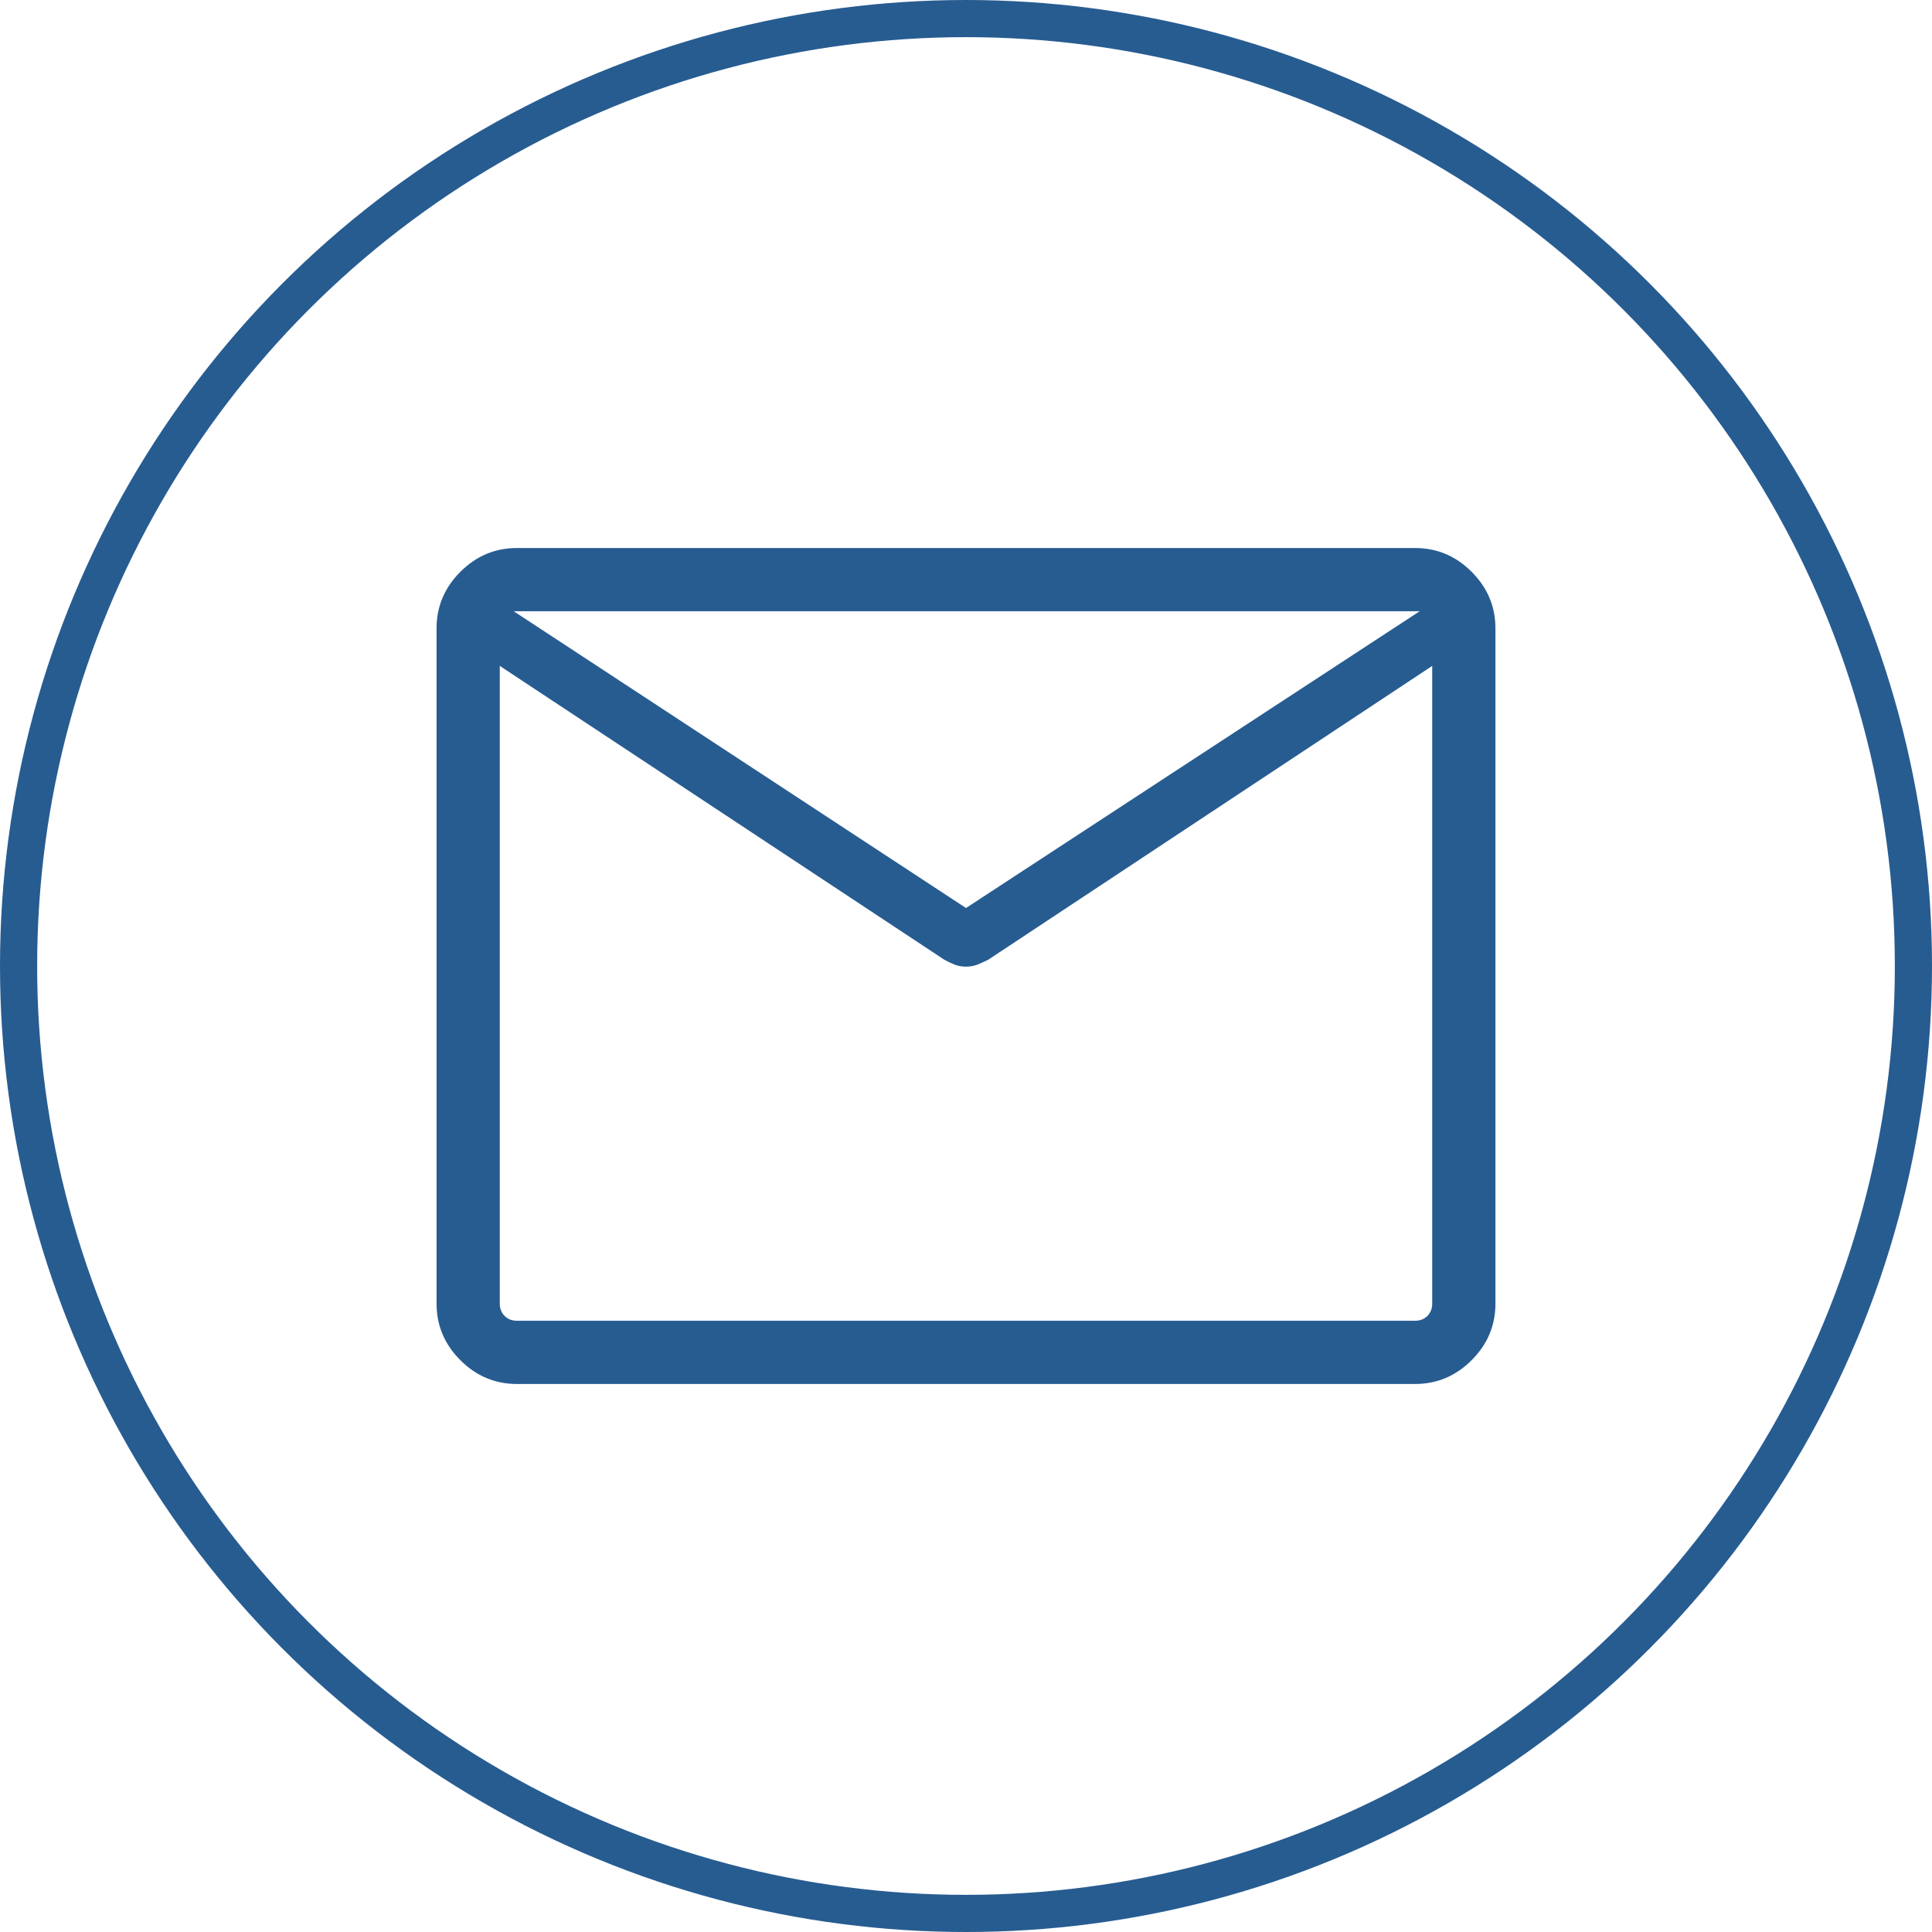
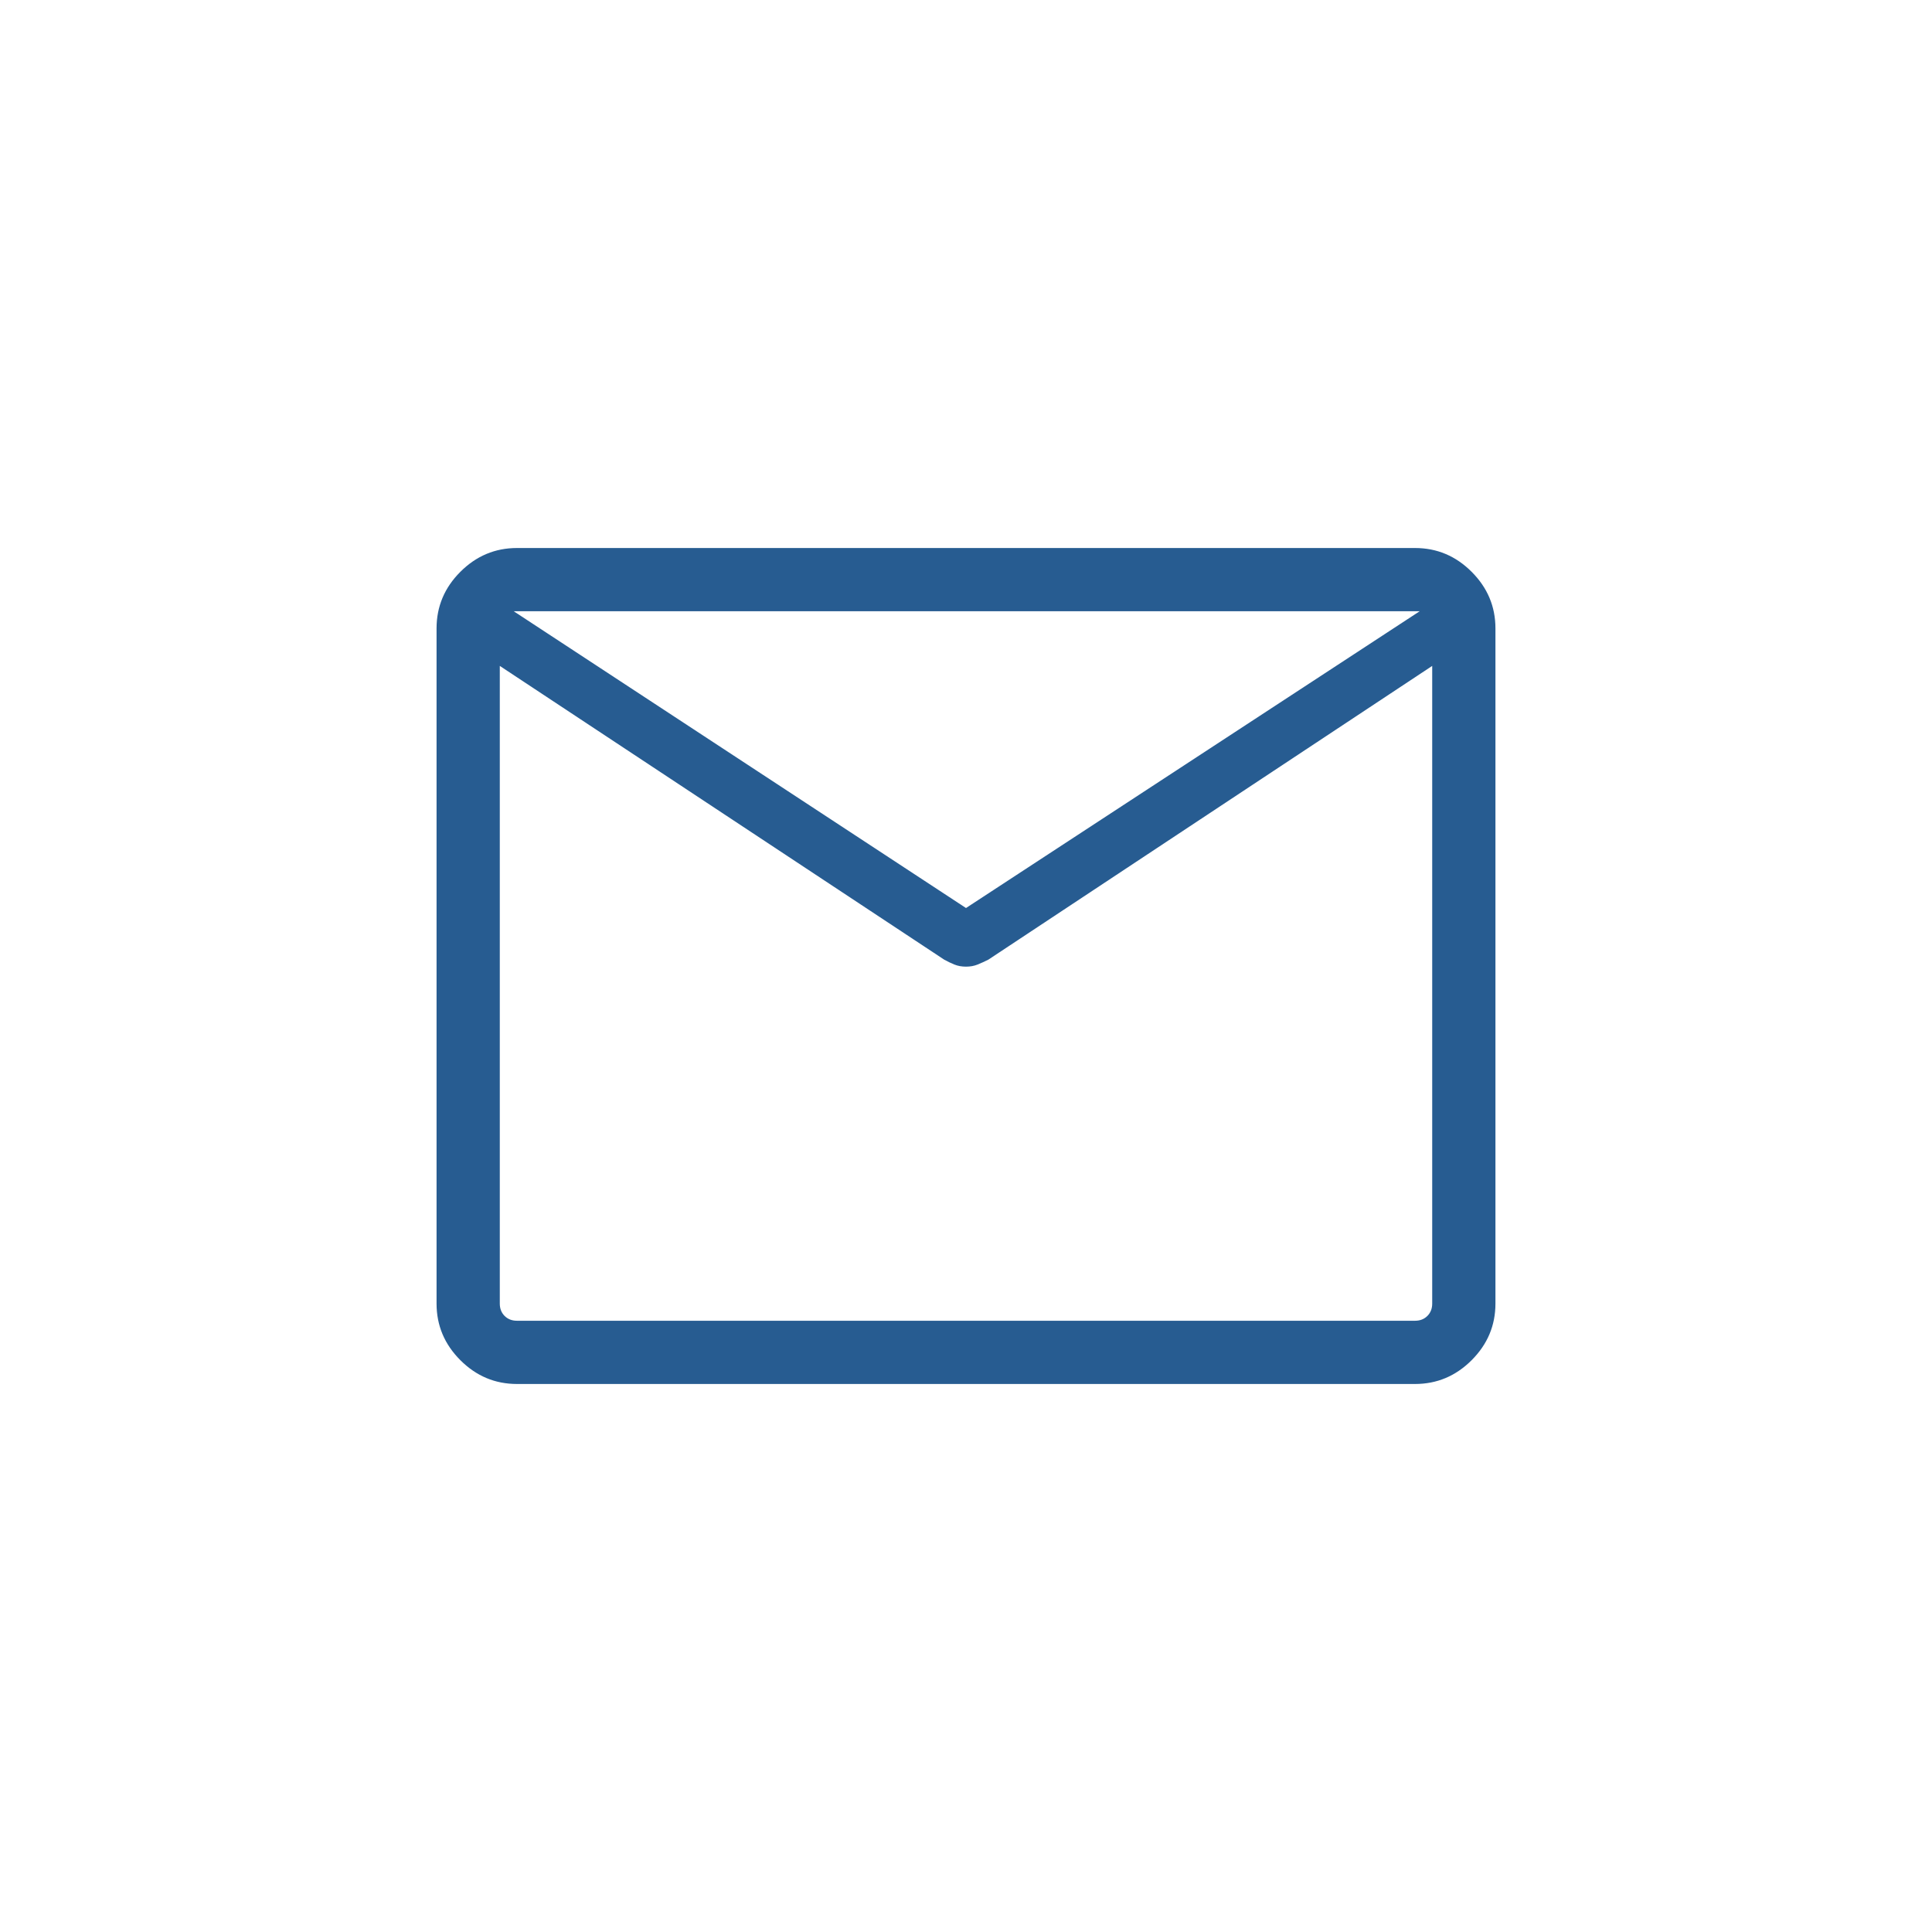
<svg xmlns="http://www.w3.org/2000/svg" width="104" height="104" viewBox="0 0 104 104" fill="none" data-test="email_lg_blue">
-   <circle cx="52" cy="52" r="51" stroke-width="2" stroke="#275C91" />
  <path d="M27.827 74.5C26.651 74.5 25.635 74.073 24.781 73.219C23.927 72.365 23.5 71.349 23.5 70.173V33.827C23.5 32.651 23.927 31.635 24.781 30.781C25.635 29.927 26.651 29.5 27.827 29.5H76.173C77.349 29.5 78.365 29.927 79.219 30.781C80.073 31.635 80.5 32.651 80.5 33.827V70.173C80.5 71.349 80.073 72.365 79.219 73.219C78.365 74.073 77.349 74.5 76.173 74.5H27.827ZM77.096 35.846L53.2 51.66C53 51.76 52.808 51.847 52.623 51.922C52.438 51.997 52.231 52.035 52 52.035C51.769 52.035 51.562 51.997 51.377 51.922C51.192 51.847 51.01 51.76 50.829 51.66L26.904 35.846V70.173C26.904 70.442 26.99 70.663 27.163 70.837C27.337 71.01 27.558 71.096 27.827 71.096H76.173C76.442 71.096 76.663 71.01 76.836 70.837C77.01 70.663 77.096 70.442 77.096 70.173V35.846ZM52 48.879L76.421 32.904H27.654L52 48.879ZM26.904 36.4V34.044V34.119V32.904V34.081V33.983V36.4Z" fill="#275C91" />
</svg>